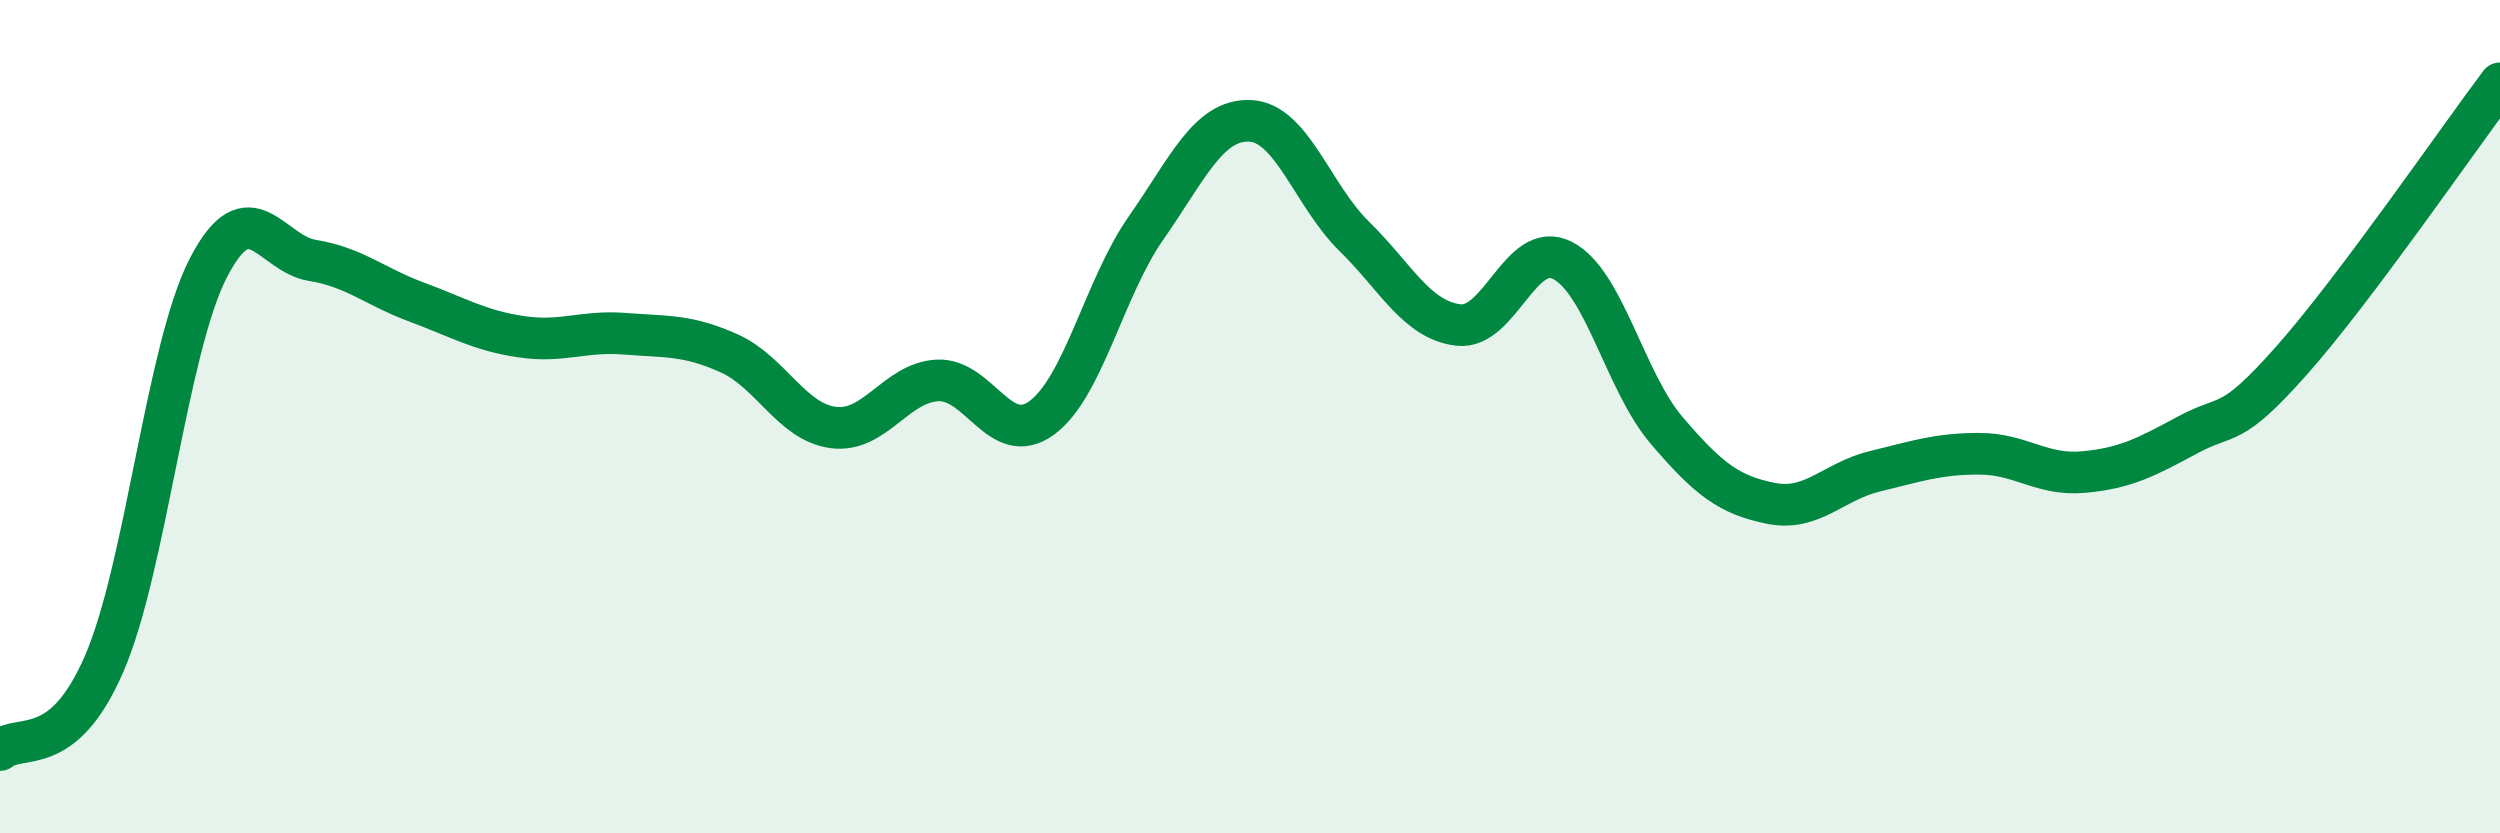
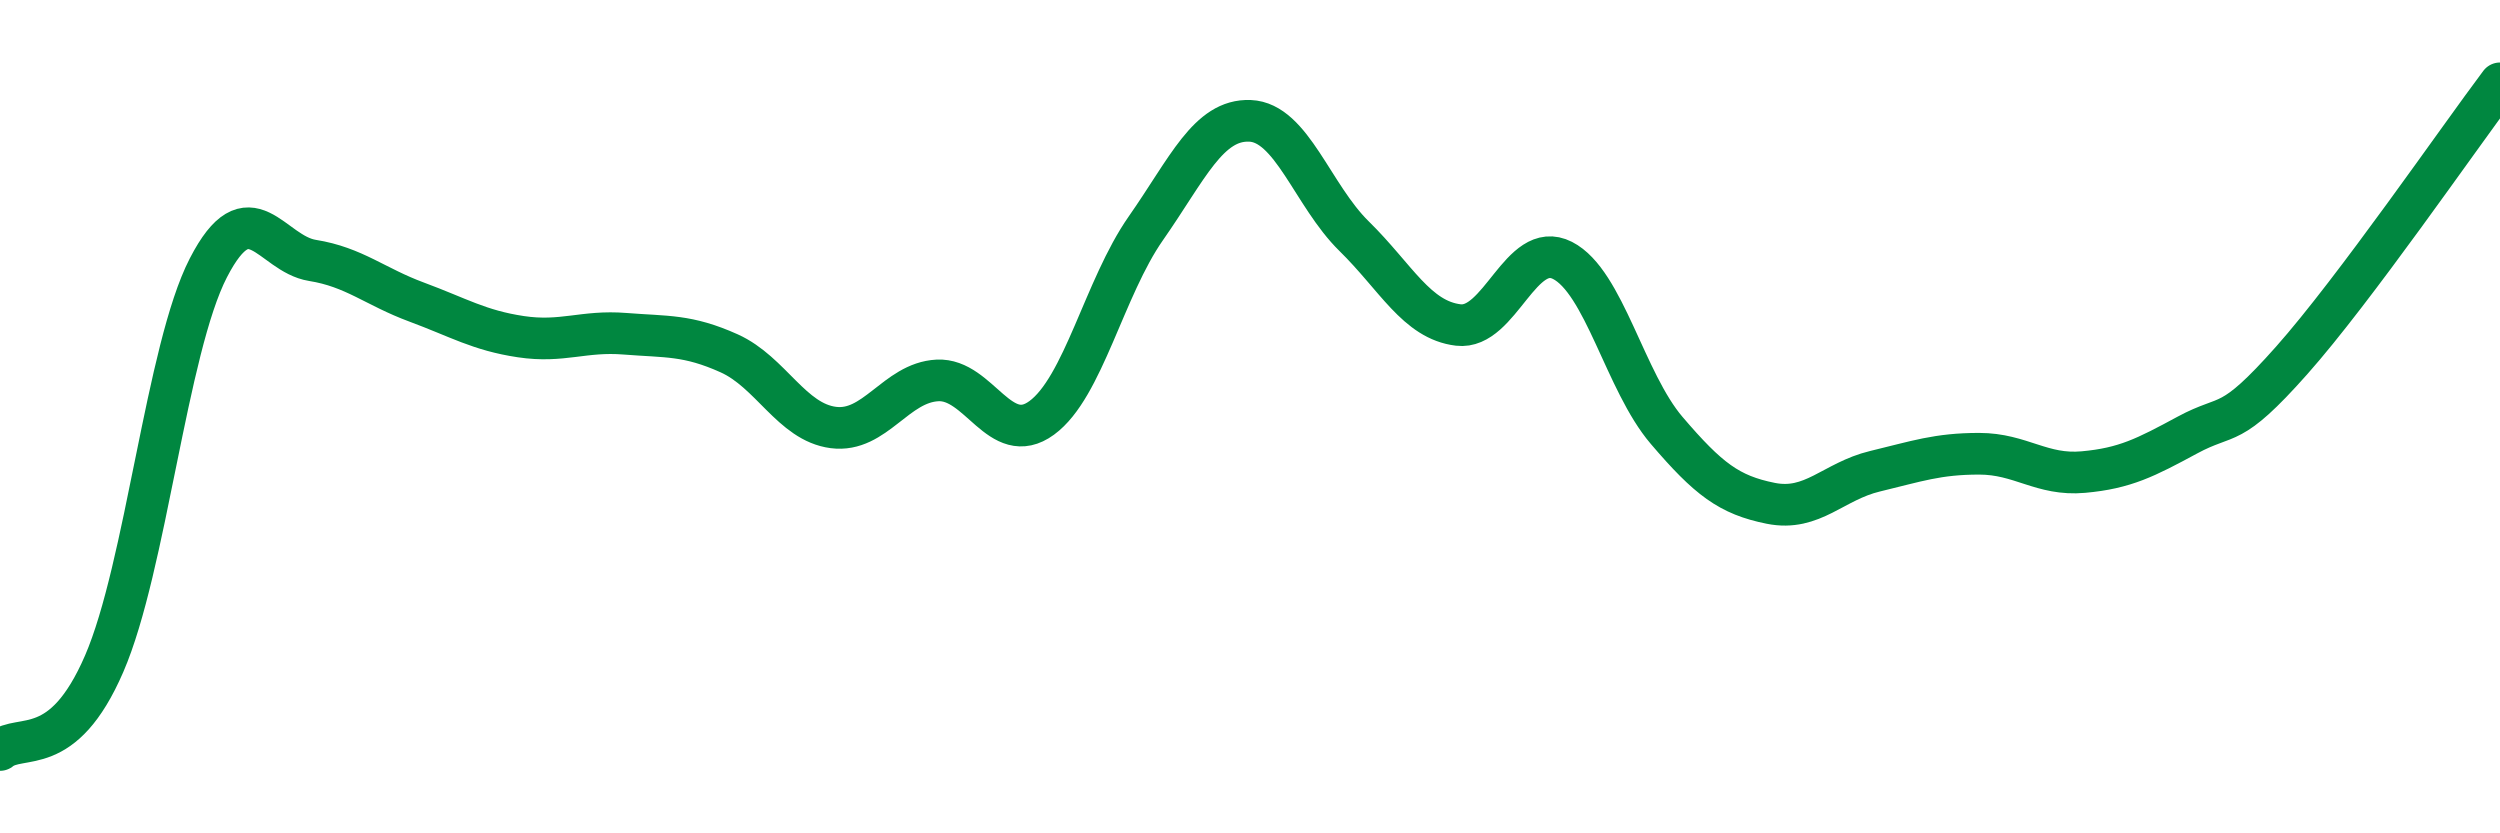
<svg xmlns="http://www.w3.org/2000/svg" width="60" height="20" viewBox="0 0 60 20">
-   <path d="M 0,18 C 0.5,17.59 1.5,18.24 2.5,15.93 C 3.5,13.62 4,8.37 5,6.43 C 6,4.49 6.5,6.09 7.5,6.25 C 8.5,6.41 9,6.88 10,7.25 C 11,7.62 11.5,7.93 12.5,8.08 C 13.5,8.23 14,7.93 15,8.01 C 16,8.09 16.5,8.03 17.5,8.48 C 18.5,8.93 19,10.13 20,10.26 C 21,10.39 21.5,9.18 22.5,9.13 C 23.5,9.08 24,10.76 25,10.03 C 26,9.3 26.5,6.91 27.5,5.48 C 28.5,4.05 29,2.86 30,2.9 C 31,2.94 31.5,4.69 32.5,5.67 C 33.5,6.65 34,7.68 35,7.8 C 36,7.92 36.5,5.74 37.5,6.25 C 38.5,6.76 39,9.16 40,10.33 C 41,11.5 41.5,11.88 42.5,12.08 C 43.5,12.28 44,11.55 45,11.31 C 46,11.07 46.5,10.89 47.5,10.89 C 48.5,10.89 49,11.42 50,11.33 C 51,11.24 51.5,10.98 52.5,10.44 C 53.5,9.9 53.5,10.34 55,8.65 C 56.5,6.96 59,3.33 60,2L60 20L0 20Z" fill="#008740" opacity="0.1" stroke-linecap="round" stroke-linejoin="round" />
  <path d="M 0,18 C 0.5,17.59 1.5,18.24 2.5,15.93 C 3.5,13.62 4,8.37 5,6.43 C 6,4.49 6.5,6.09 7.5,6.25 C 8.5,6.41 9,6.88 10,7.25 C 11,7.62 11.5,7.93 12.5,8.08 C 13.5,8.23 14,7.93 15,8.01 C 16,8.09 16.5,8.03 17.5,8.48 C 18.5,8.93 19,10.13 20,10.26 C 21,10.39 21.5,9.18 22.5,9.13 C 23.5,9.08 24,10.76 25,10.03 C 26,9.3 26.5,6.91 27.5,5.48 C 28.5,4.05 29,2.86 30,2.9 C 31,2.94 31.5,4.69 32.5,5.67 C 33.5,6.65 34,7.68 35,7.8 C 36,7.92 36.5,5.74 37.5,6.25 C 38.5,6.76 39,9.16 40,10.33 C 41,11.5 41.5,11.88 42.5,12.08 C 43.5,12.28 44,11.55 45,11.31 C 46,11.07 46.5,10.89 47.5,10.89 C 48.5,10.89 49,11.42 50,11.33 C 51,11.24 51.5,10.98 52.5,10.44 C 53.5,9.9 53.5,10.34 55,8.65 C 56.5,6.96 59,3.33 60,2" stroke="#008740" stroke-width="1" fill="none" stroke-linecap="round" stroke-linejoin="round" />
</svg>